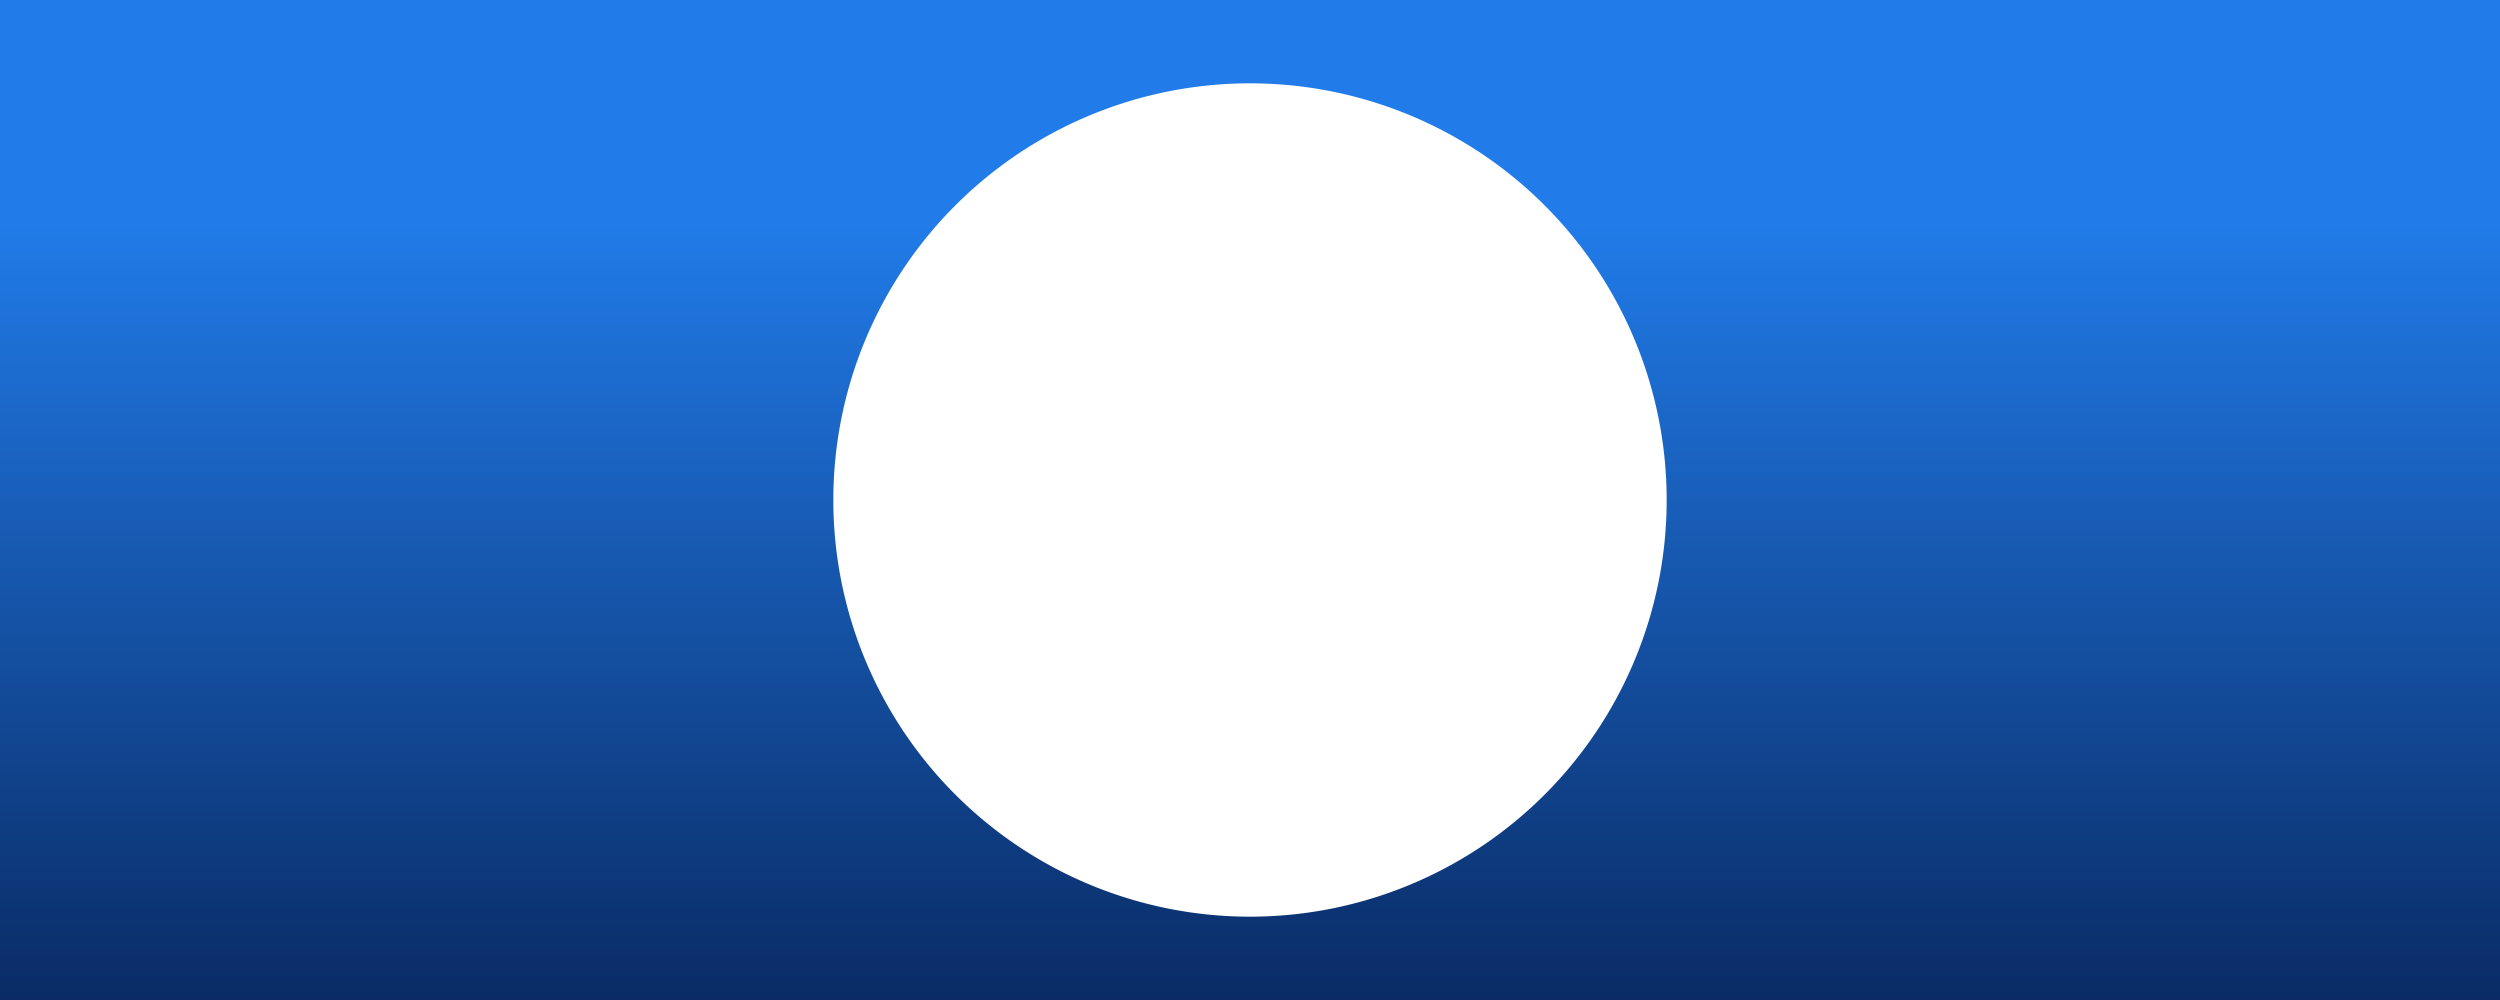
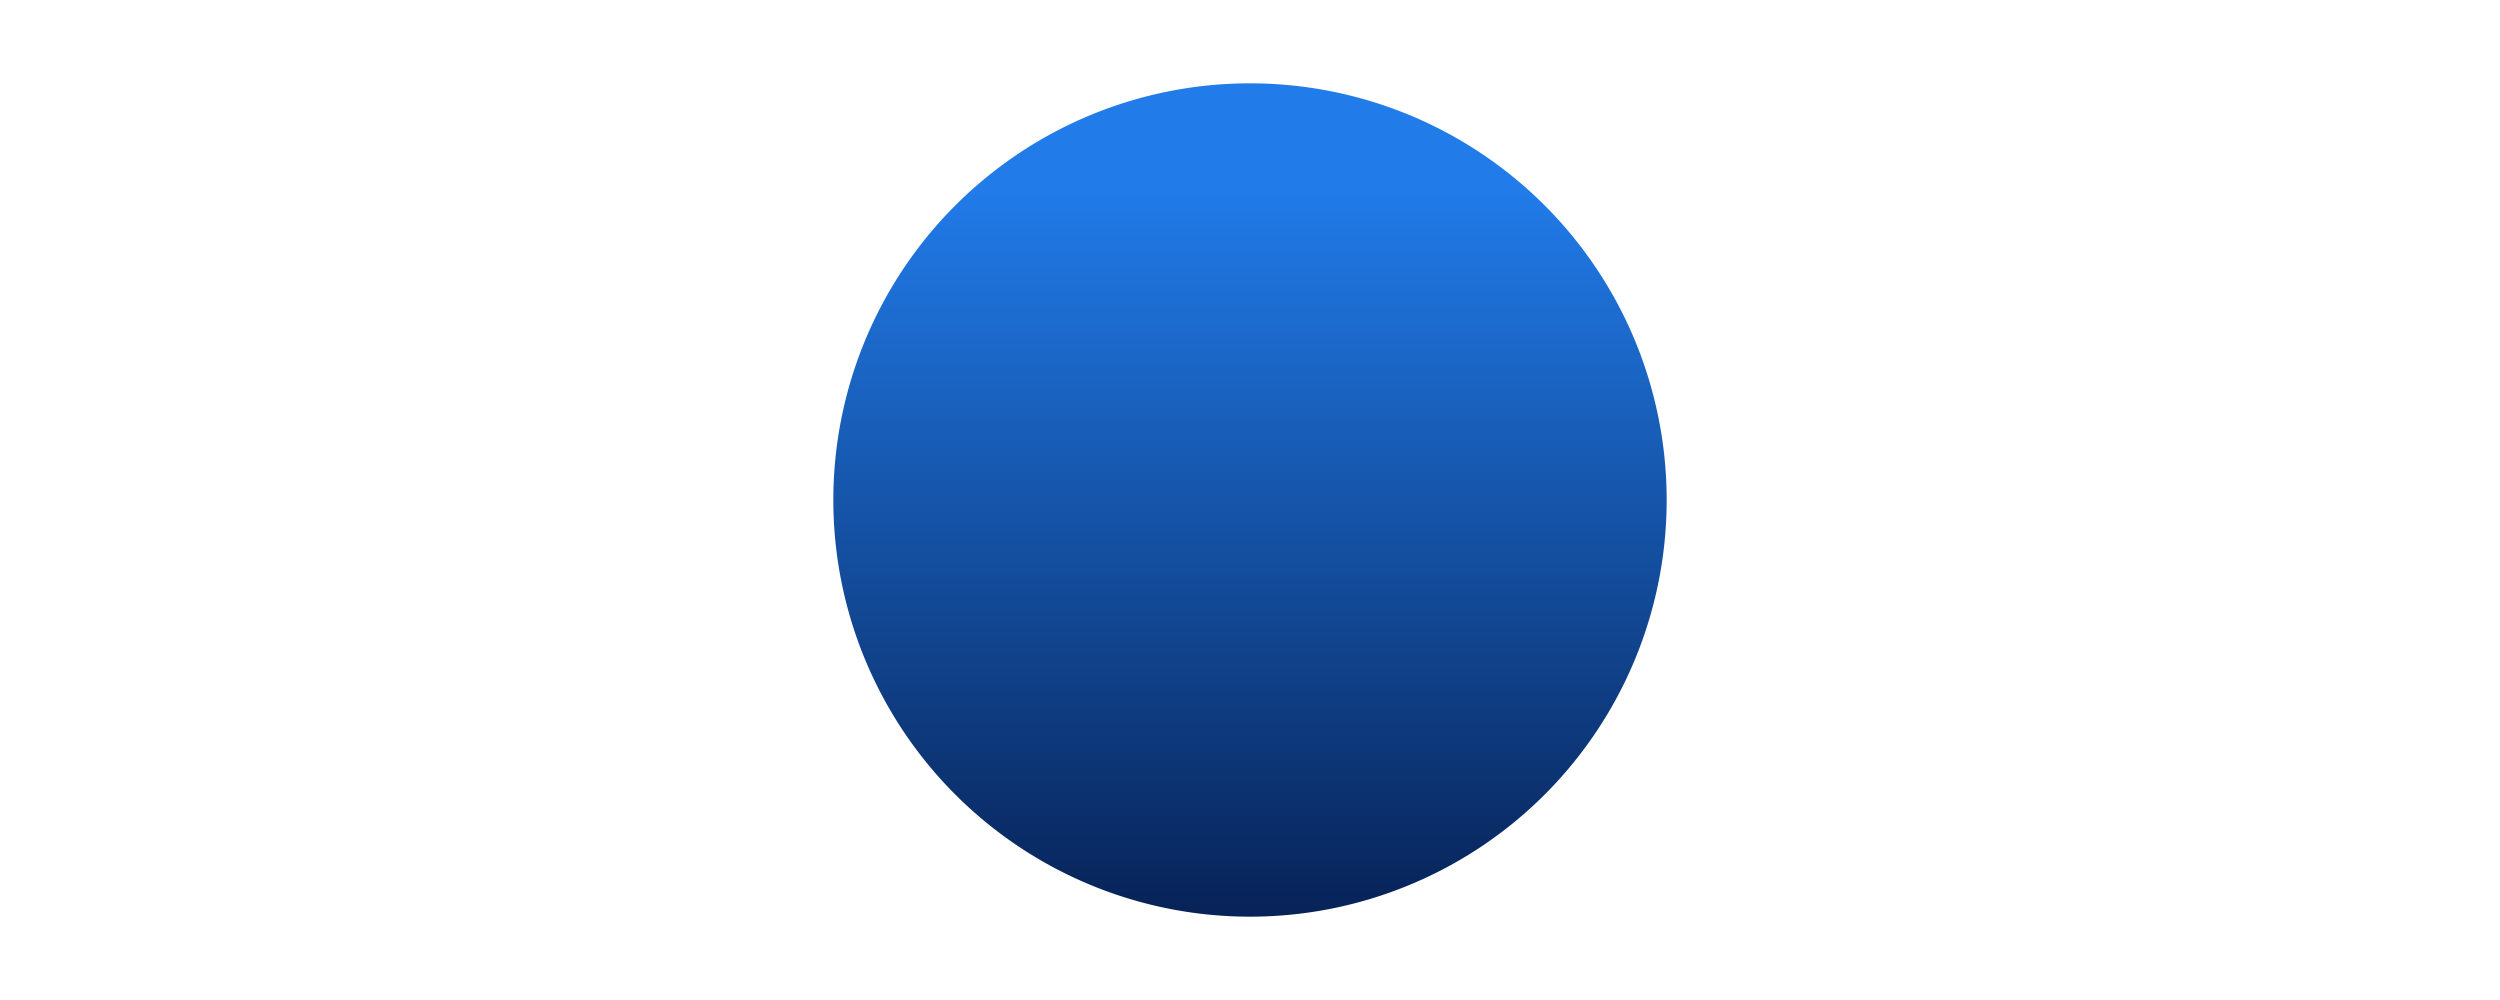
<svg xmlns="http://www.w3.org/2000/svg" height="108" viewBox="-10 -1 30 12" width="270">
  <style type="text/css">path{fill:url(#rectangleGradient);}</style>
  <defs>
    <linearGradient id="rectangleGradient" x1="0%" y1="0%" x2="0%" y2="100%">
      <stop offset="20%" stop-color="#217cea" />
      <stop offset="100%" stop-color="#072256" />
    </linearGradient>
  </defs>
-   <path d="M-10 -1 H30 V12 H-10z M 5 5 m -5, 0 a 5,5 0 1,0 10,0 a 5,5 0 1,0 -10,0z" />
+   <path d="M-10 -1 H30 H-10z M 5 5 m -5, 0 a 5,5 0 1,0 10,0 a 5,5 0 1,0 -10,0z" />
</svg>